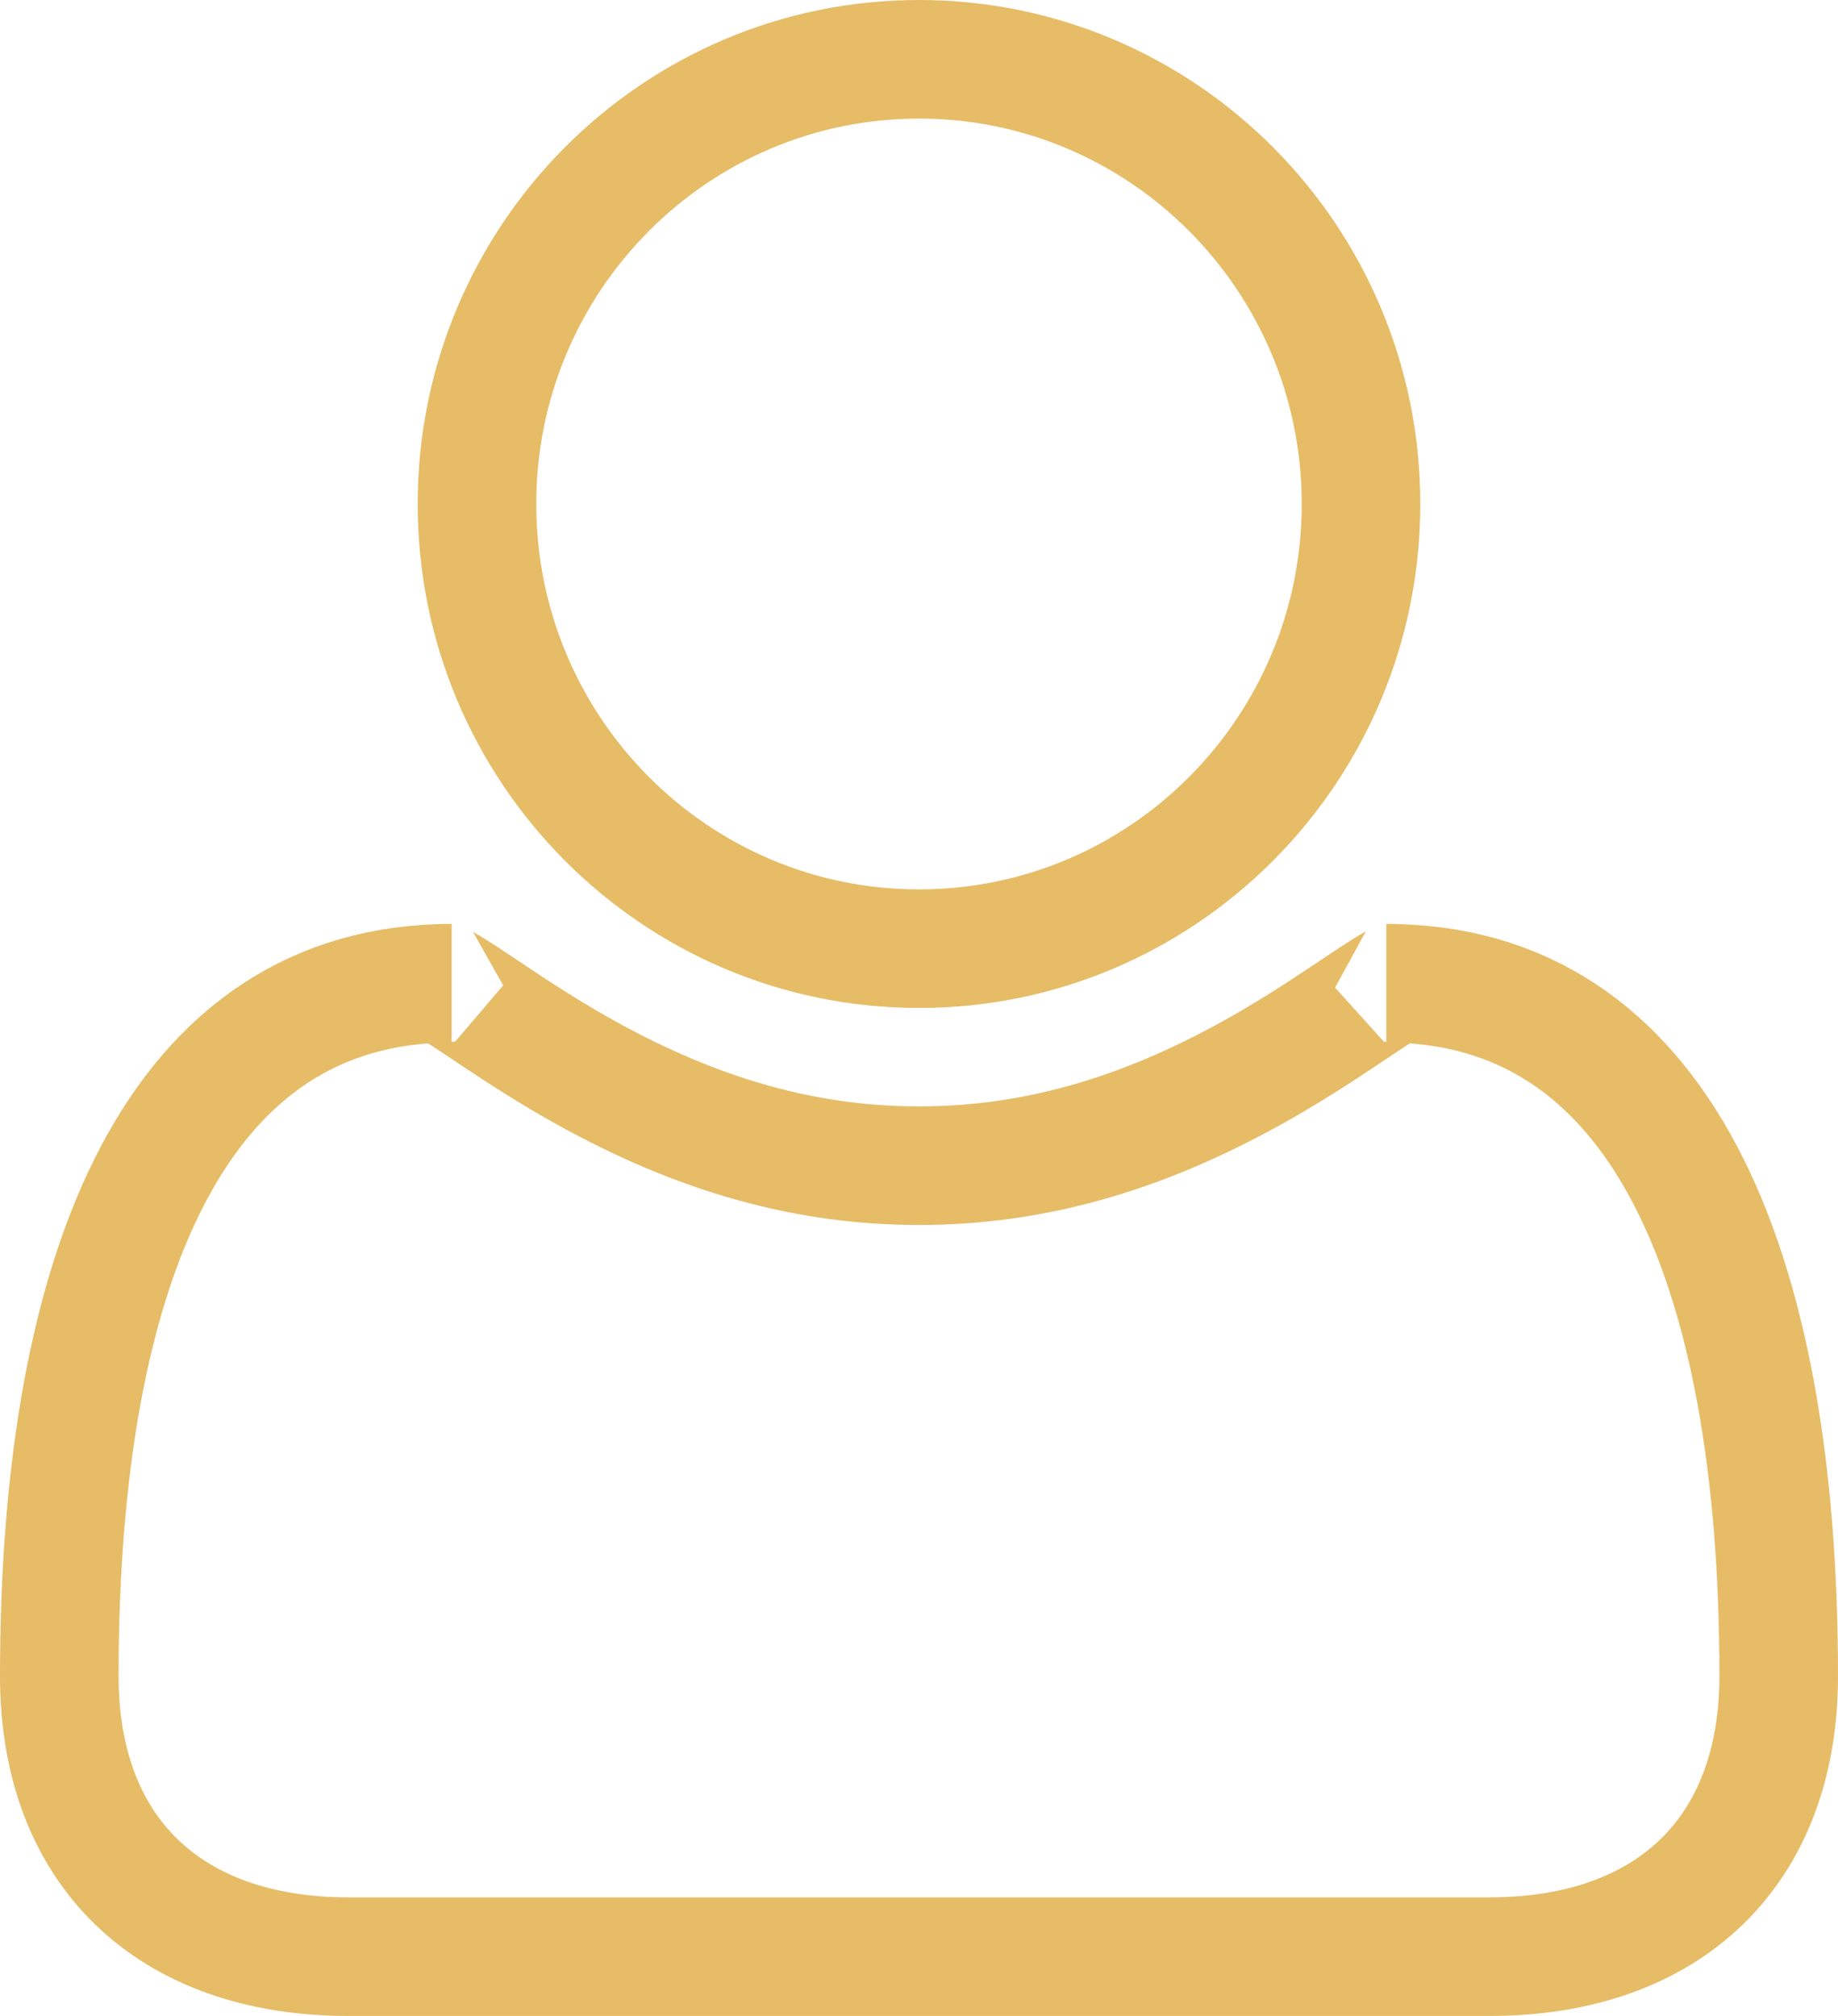
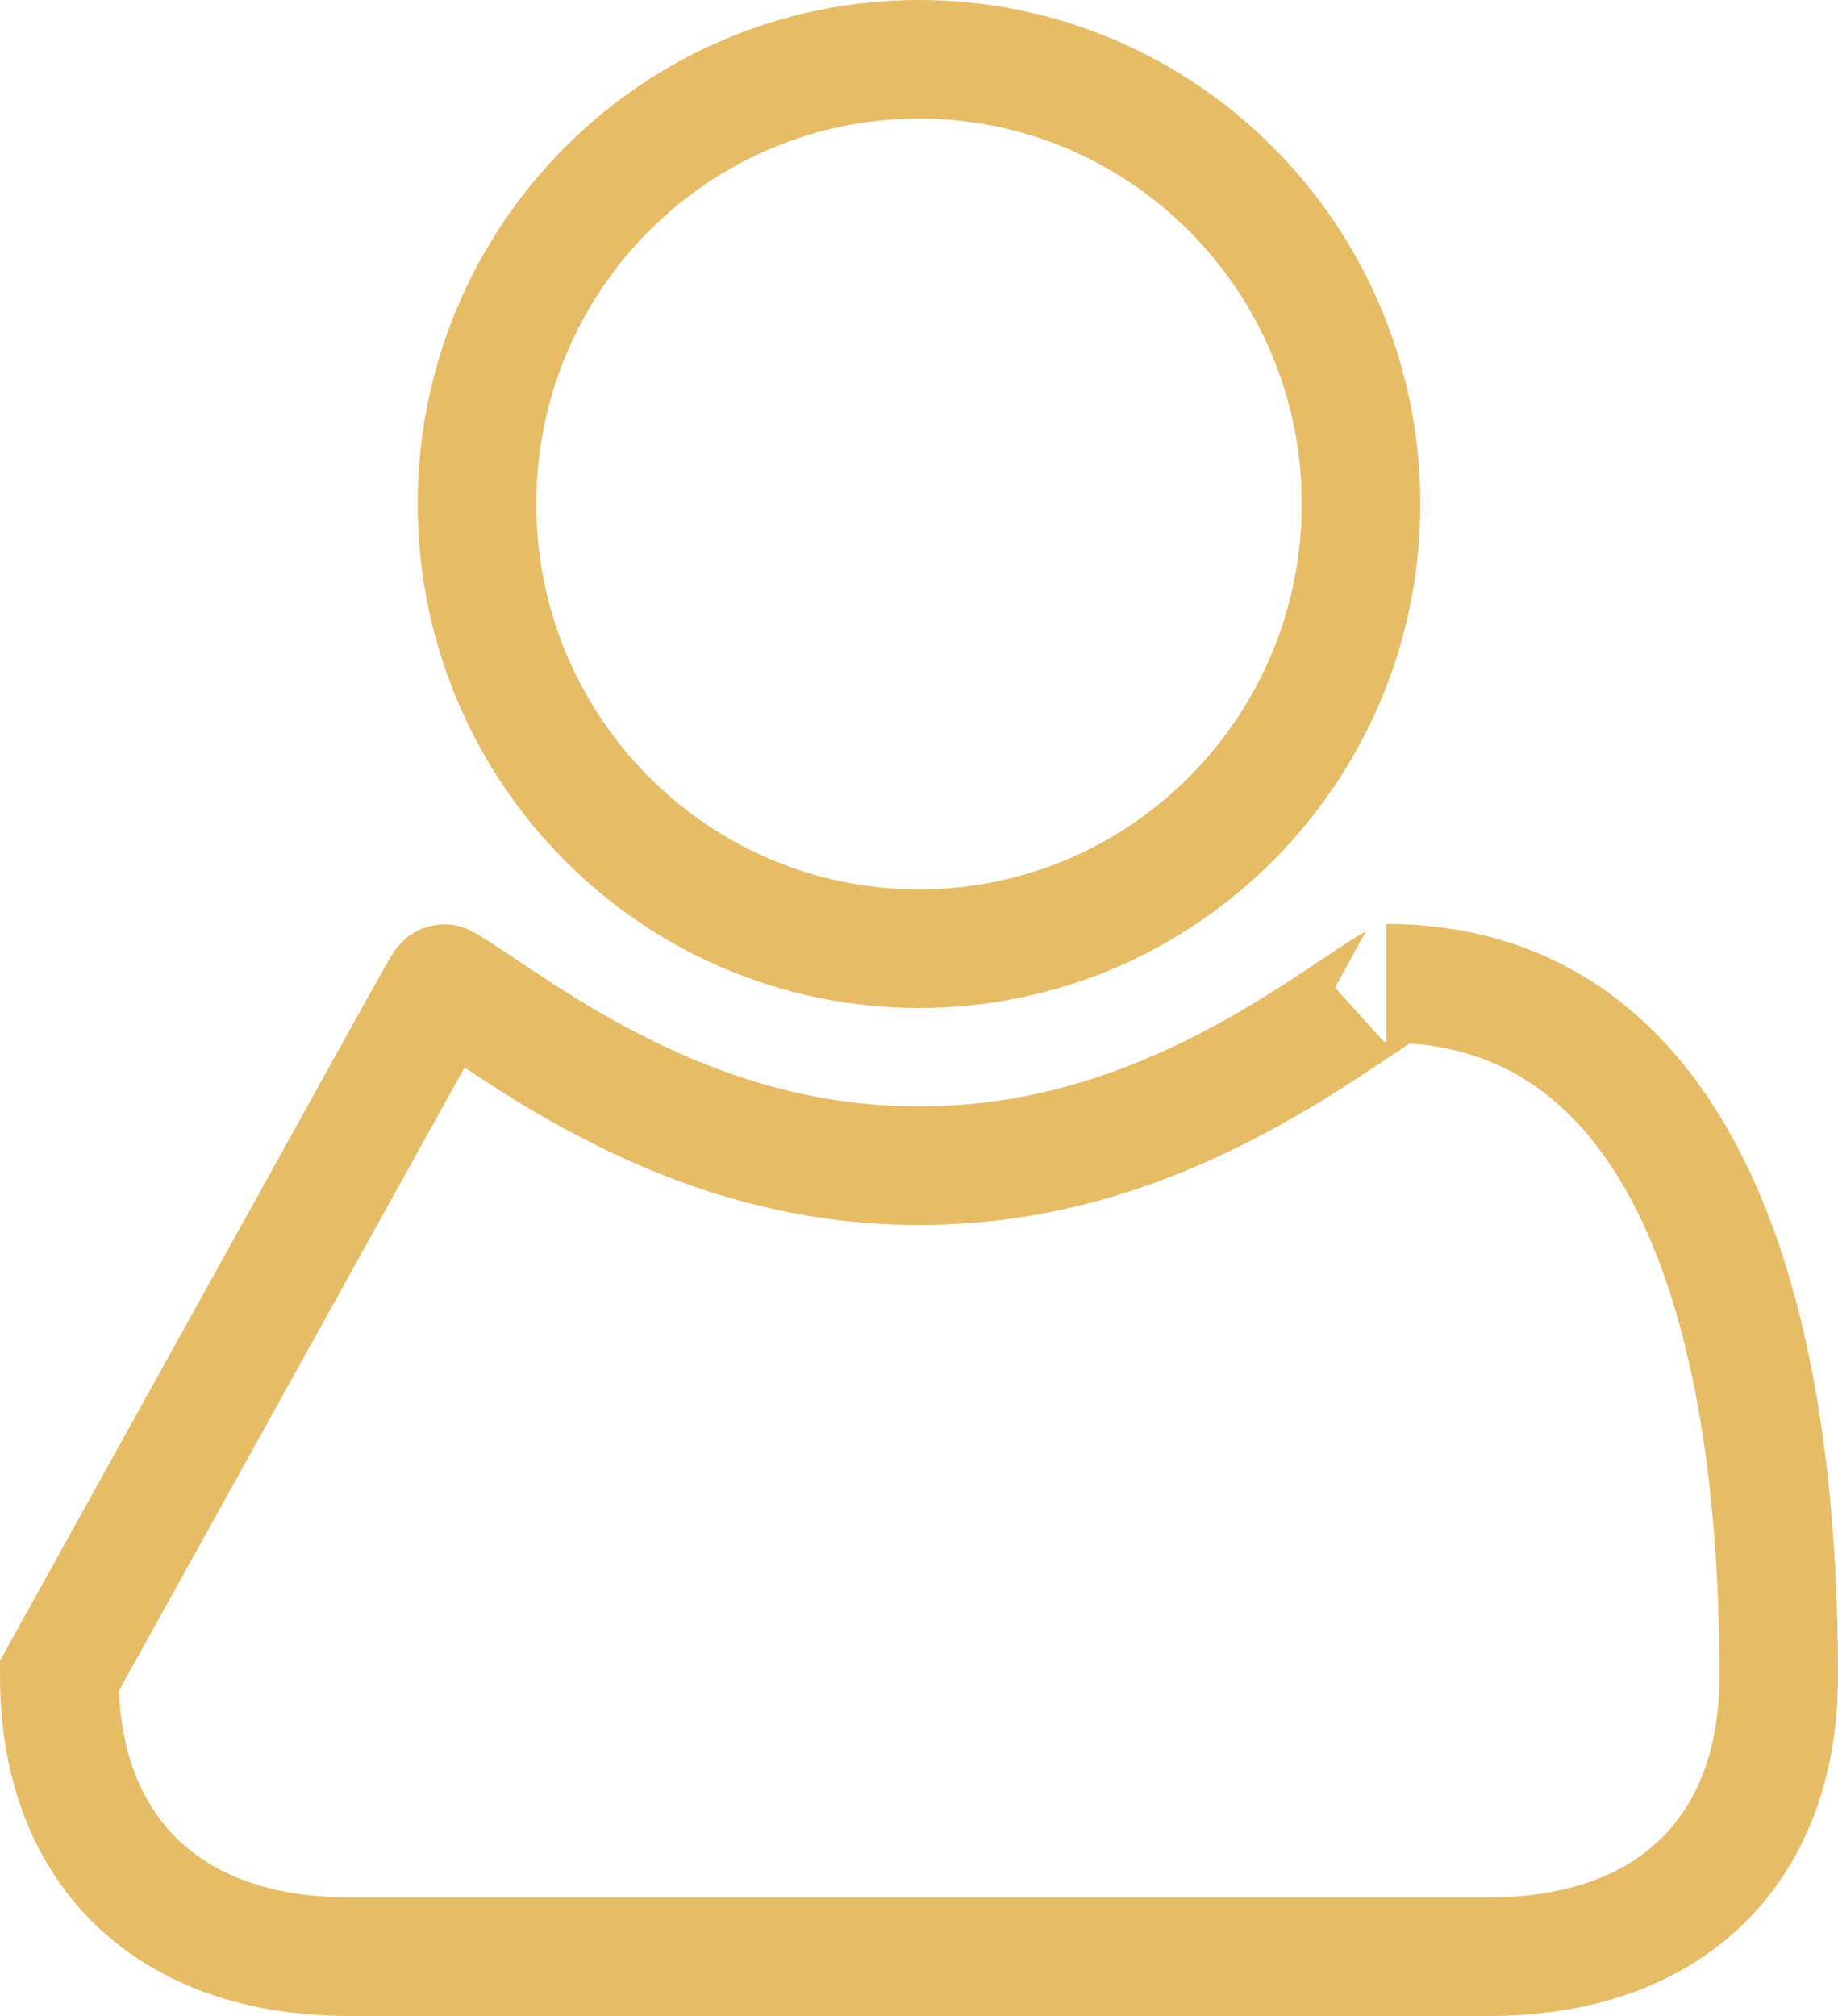
<svg xmlns="http://www.w3.org/2000/svg" width="31px" height="34px" viewBox="0 0 31 34" version="1.1">
  <title>icon_personal</title>
  <desc>Created with Sketch.</desc>
  <defs />
  <g id="01-Main" stroke="none" stroke-width="1" fill="none" fill-rule="evenodd">
    <g id="Elements" transform="translate(-97, -182)" stroke="#E6BC67" stroke-width="2">
-       <path d="M127,210.267 C127,213.229 125.144,215 122.121,215 L102.879,215 C99.856,215 98,213.229 98,210.267 C98,203.271 100.022,198.583 104.618,198.583 C104.482,198.583 104.471,198.579 104.493,198.591 C104.597,198.649 104.739,198.739 104.977,198.897 C105.039,198.938 105.141,199.006 105.325,199.129 C105.476,199.23 105.602,199.313 105.73,199.396 C106.065,199.613 106.378,199.806 106.7,199.99 C108.559,201.052 110.43,201.66 112.5,201.66 C114.57,201.66 116.441,201.052 118.3,199.99 C118.622,199.806 118.935,199.613 119.27,199.396 C119.398,199.313 119.524,199.23 119.675,199.129 C119.859,199.006 119.961,198.938 120.023,198.897 C120.261,198.739 120.403,198.649 120.507,198.591 C120.529,198.579 120.518,198.583 120.382,198.583 C124.978,198.583 127,203.271 127,210.267 Z M119.955,190.5 C119.955,186.358 116.614,183 112.5,183 C108.386,183 105.045,186.358 105.045,190.5 C105.045,194.642 108.386,198 112.5,198 C116.614,198 119.955,194.642 119.955,190.5 Z" id="icon_personal" />
+       <path d="M127,210.267 C127,213.229 125.144,215 122.121,215 L102.879,215 C99.856,215 98,213.229 98,210.267 C104.482,198.583 104.471,198.579 104.493,198.591 C104.597,198.649 104.739,198.739 104.977,198.897 C105.039,198.938 105.141,199.006 105.325,199.129 C105.476,199.23 105.602,199.313 105.73,199.396 C106.065,199.613 106.378,199.806 106.7,199.99 C108.559,201.052 110.43,201.66 112.5,201.66 C114.57,201.66 116.441,201.052 118.3,199.99 C118.622,199.806 118.935,199.613 119.27,199.396 C119.398,199.313 119.524,199.23 119.675,199.129 C119.859,199.006 119.961,198.938 120.023,198.897 C120.261,198.739 120.403,198.649 120.507,198.591 C120.529,198.579 120.518,198.583 120.382,198.583 C124.978,198.583 127,203.271 127,210.267 Z M119.955,190.5 C119.955,186.358 116.614,183 112.5,183 C108.386,183 105.045,186.358 105.045,190.5 C105.045,194.642 108.386,198 112.5,198 C116.614,198 119.955,194.642 119.955,190.5 Z" id="icon_personal" />
    </g>
  </g>
</svg>